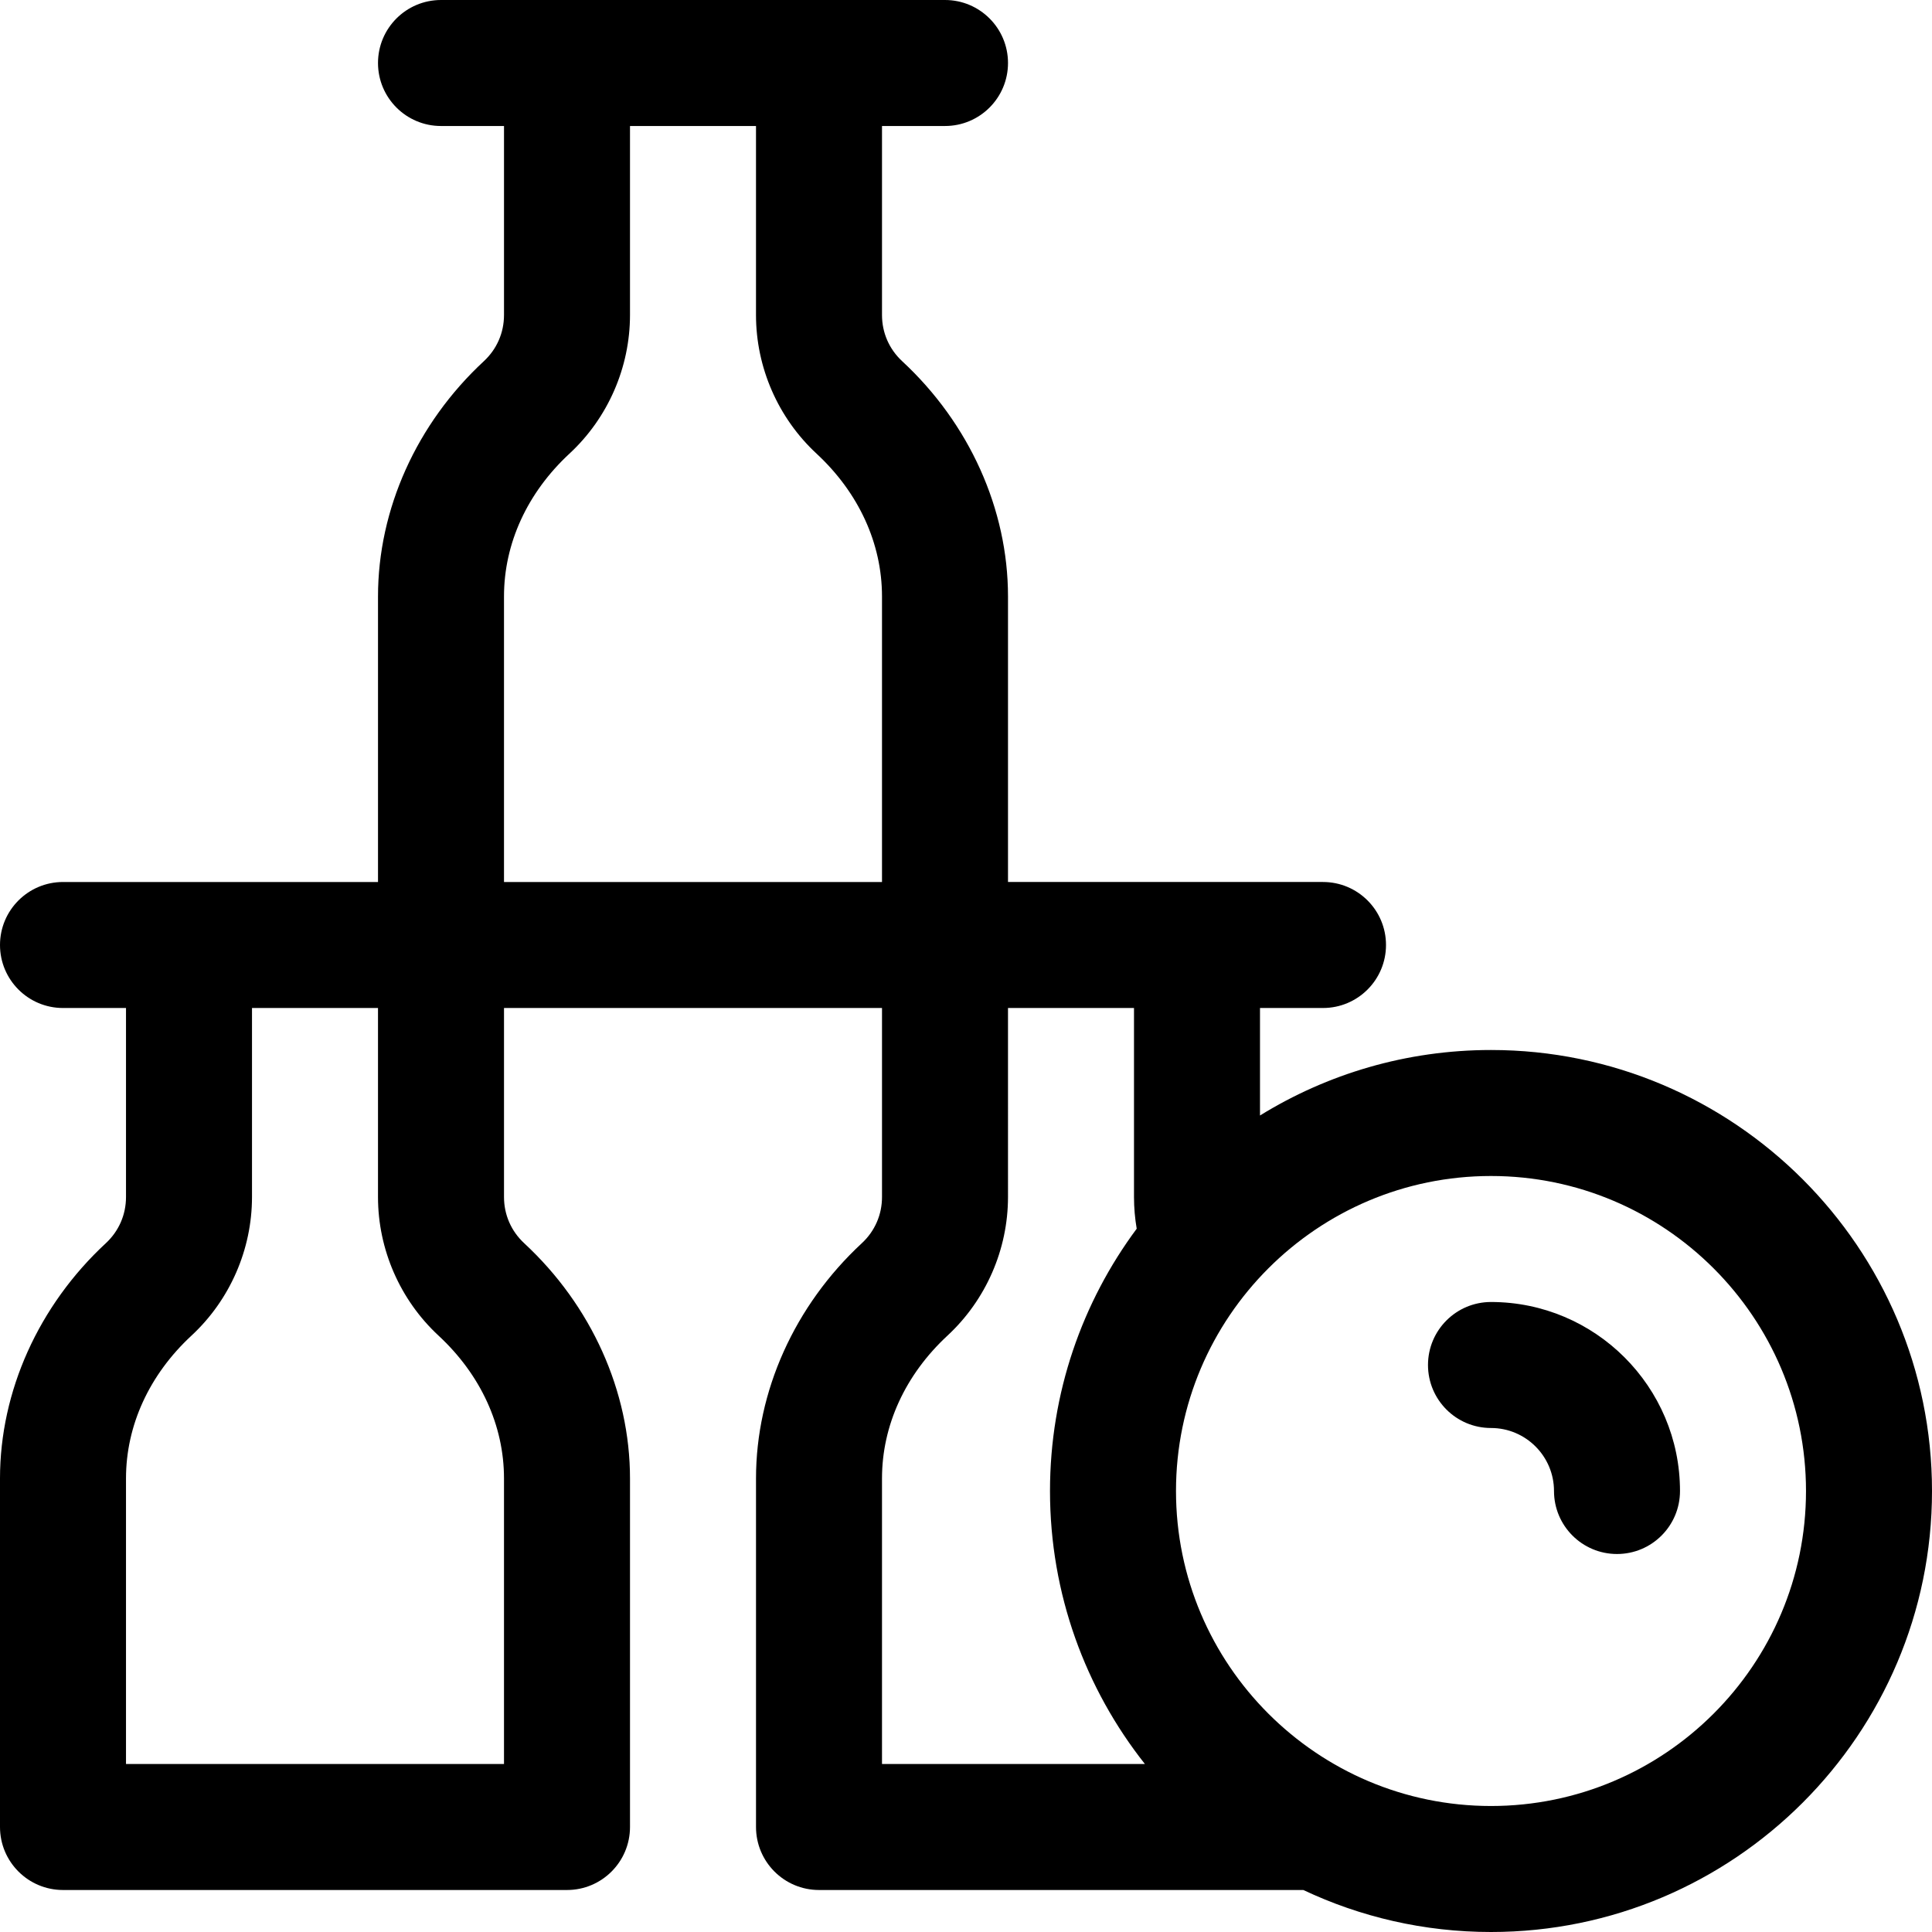
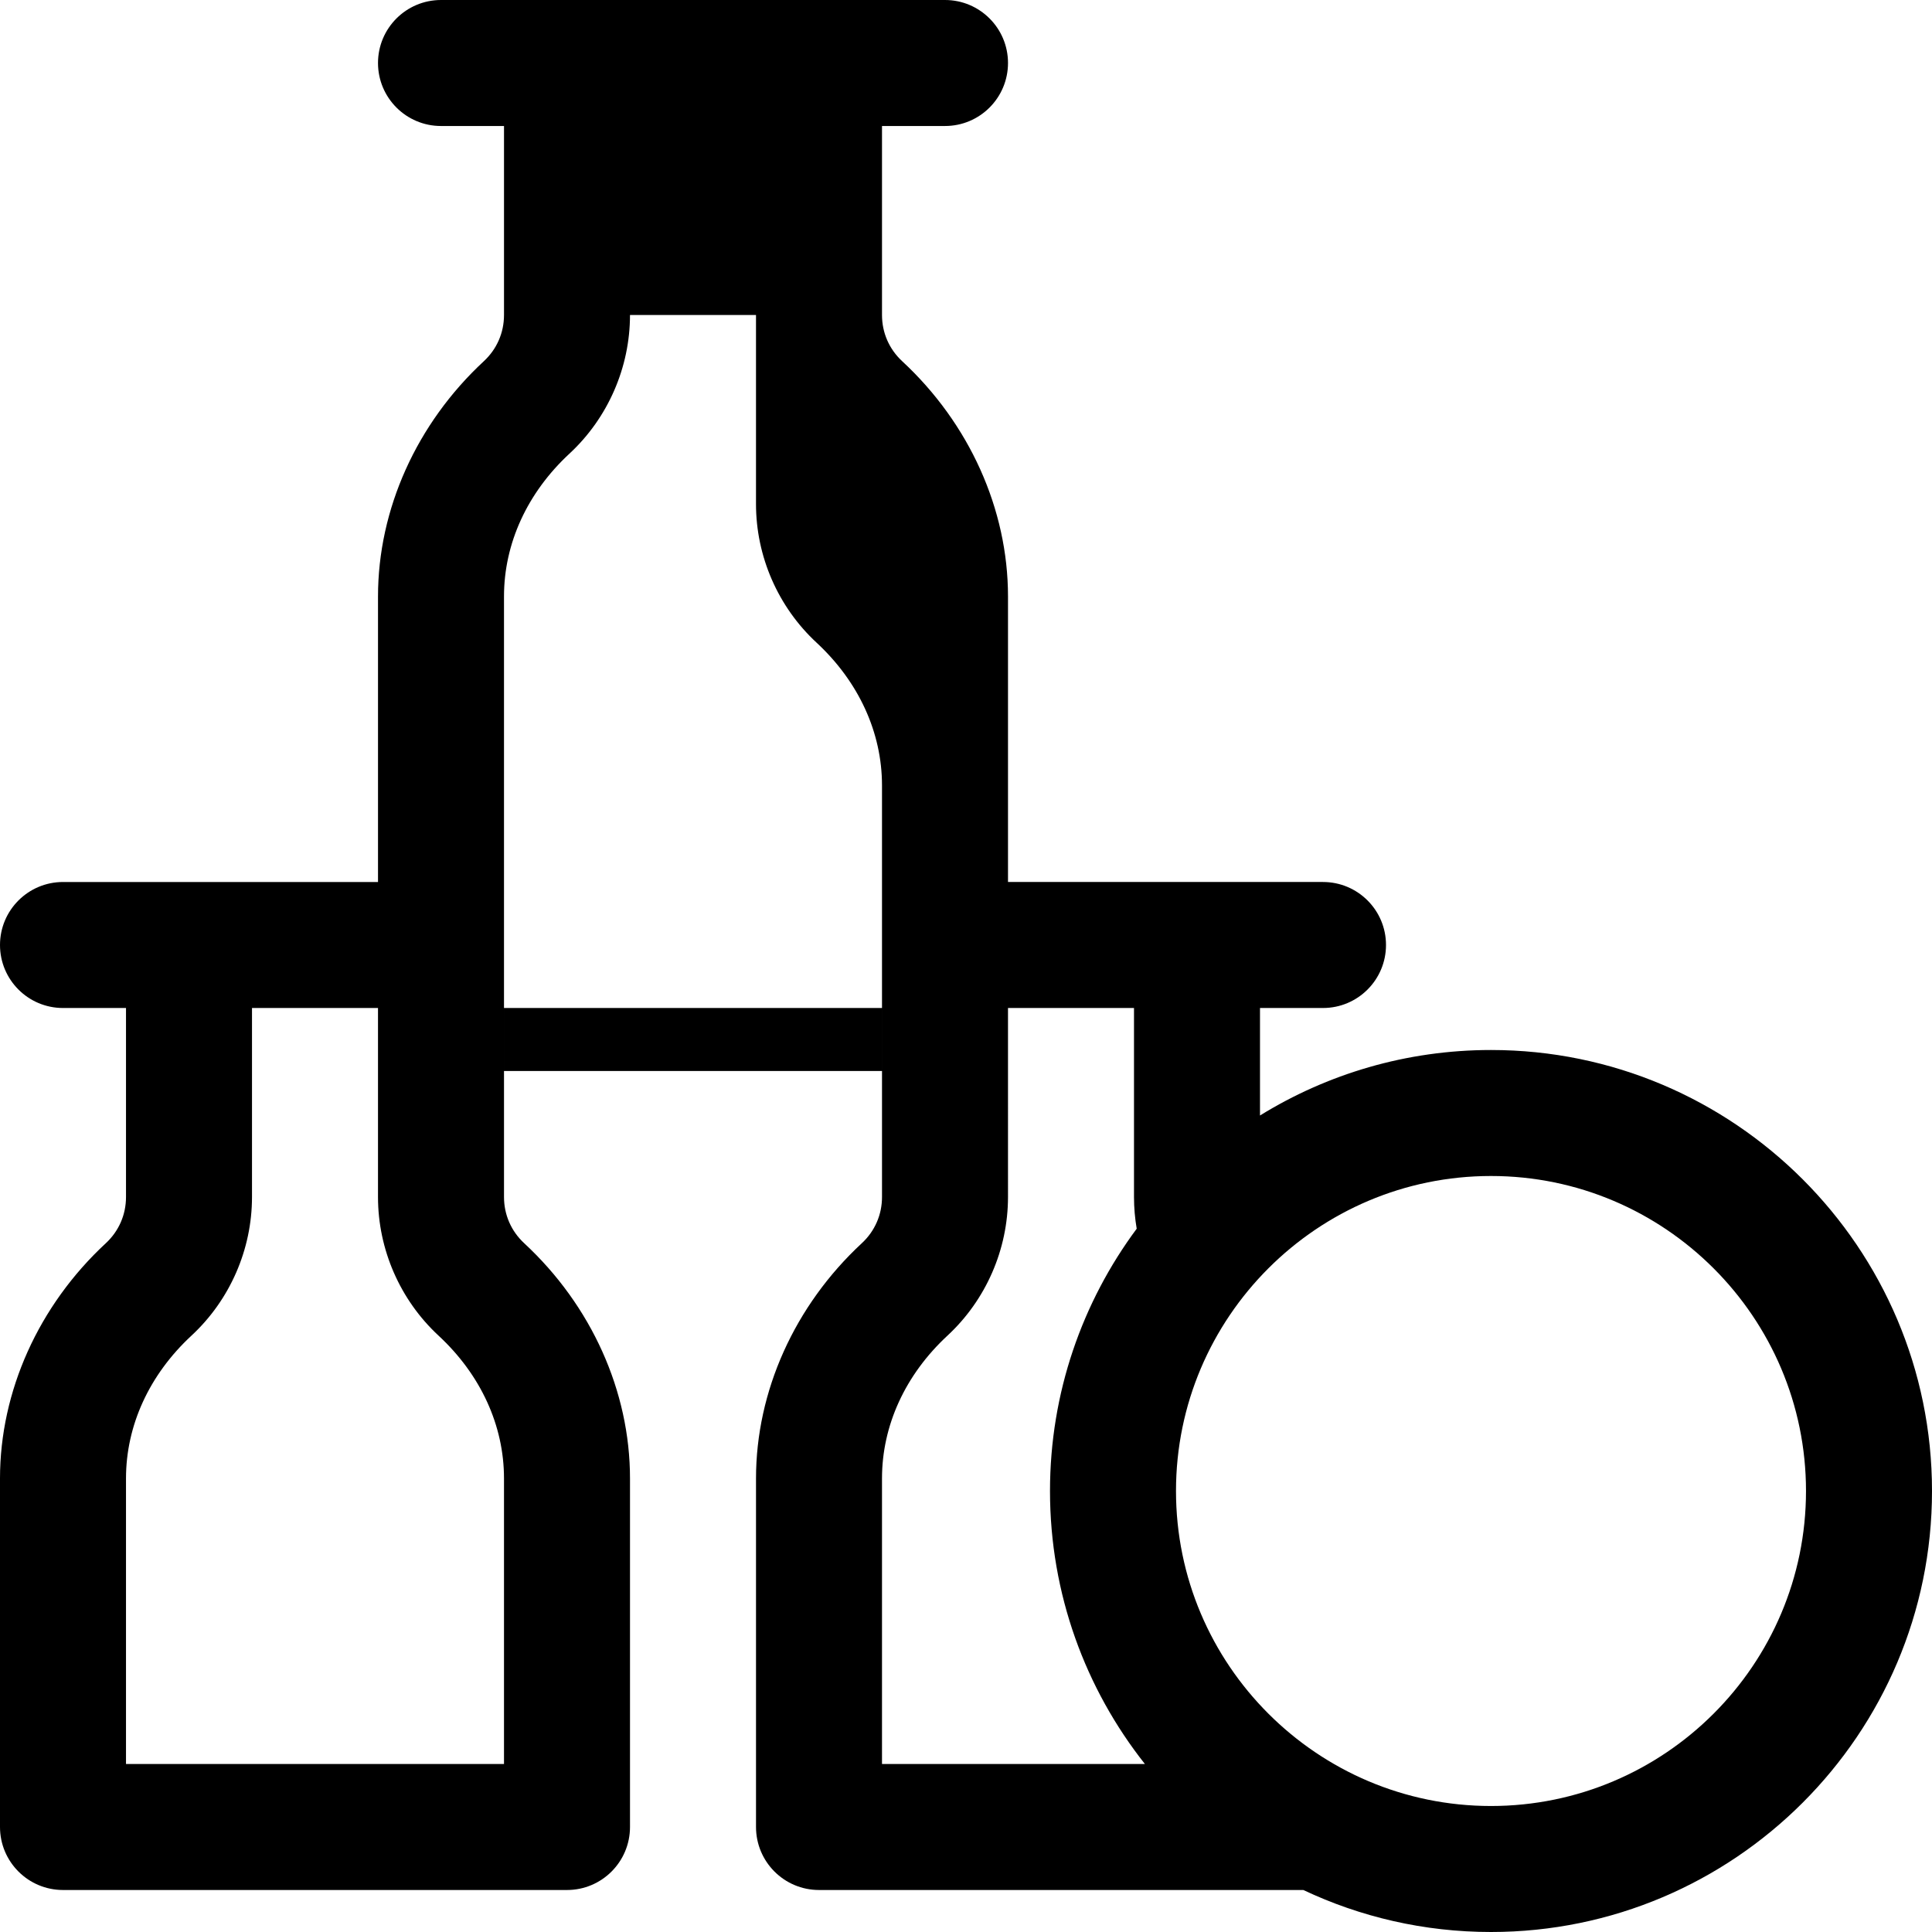
<svg xmlns="http://www.w3.org/2000/svg" fill="#000000" height="800px" width="800px" version="1.1" id="Layer_1" viewBox="0 0 512 512" xml:space="preserve">
  <g>
    <g>
-       <path d="M395.13,278.261c-22.431,0-43.402,6.358-61.217,17.357V267.13h16.696c9.22,0,16.696-7.475,16.696-16.696     c0-9.22-7.475-16.696-16.696-16.696c-7.579,0-75.728,0-83.478,0v-75.681c0-23.089-10.221-45.808-28.042-62.332     c-3.449-3.198-5.349-7.548-5.349-12.248V33.391h16.696c9.22,0,16.696-7.475,16.696-16.696S259.655,0,250.435,0     C236.186,0,131.11,0,116.87,0c-9.22,0-16.696,7.475-16.696,16.696s7.475,16.696,16.696,16.696h16.696v50.087     c0,4.7-1.9,9.05-5.349,12.248c-17.821,16.523-28.042,39.243-28.042,62.332v75.681c-7.751,0-75.897,0-83.478,0     C7.475,233.739,0,241.214,0,250.435c0,9.22,7.475,16.696,16.696,16.696h16.696v50.087c0,4.7-1.9,9.05-5.349,12.248     C10.221,345.988,0,368.708,0,391.797v92.377c0,9.22,7.475,16.696,16.696,16.696h133.565c9.22,0,16.696-7.475,16.696-16.696     v-92.377c0-23.089-10.221-45.808-28.042-62.332c-3.449-3.198-5.349-7.548-5.349-12.248V267.13h100.174v50.087     c0,4.7-1.9,9.05-5.349,12.248c-17.821,16.523-28.042,39.243-28.042,62.332v92.377c0,9.22,7.475,16.696,16.696,16.696h128.345     C360.49,508.002,377.352,512,395.13,512C459.572,512,512,459.572,512,395.13S459.572,278.261,395.13,278.261z M133.565,467.478     H33.391v-75.681c0-14.029,6.163-27.47,17.353-37.846c10.192-9.45,16.038-22.84,16.038-36.734V267.13h33.391v50.087     c0,13.895,5.846,27.285,16.039,36.735c11.189,10.375,17.352,23.815,17.352,37.845V467.478z M133.565,233.739v-75.681     c0-14.029,6.163-27.47,17.353-37.846c10.192-9.45,16.038-22.84,16.038-36.734V33.391h33.391v50.087     c0,13.895,5.846,27.285,16.039,36.735c11.189,10.375,17.352,23.815,17.352,37.845v75.681H133.565z M233.739,467.478v-75.681     c0-14.029,6.163-27.47,17.353-37.846c10.192-9.45,16.038-22.84,16.038-36.734V267.13h33.391v50.087     c0,2.838,0.248,5.643,0.716,8.405c-14.43,19.44-22.977,43.493-22.977,69.508c0,27.296,9.409,52.434,25.15,72.348H233.739z      M395.13,478.609c-46.03,0-83.478-37.448-83.478-83.478s37.448-83.478,83.478-83.478s83.478,37.448,83.478,83.478     S441.16,478.609,395.13,478.609z" />
+       <path d="M395.13,278.261c-22.431,0-43.402,6.358-61.217,17.357V267.13h16.696c9.22,0,16.696-7.475,16.696-16.696     c0-9.22-7.475-16.696-16.696-16.696c-7.579,0-75.728,0-83.478,0v-75.681c0-23.089-10.221-45.808-28.042-62.332     c-3.449-3.198-5.349-7.548-5.349-12.248V33.391h16.696c9.22,0,16.696-7.475,16.696-16.696S259.655,0,250.435,0     C236.186,0,131.11,0,116.87,0c-9.22,0-16.696,7.475-16.696,16.696s7.475,16.696,16.696,16.696h16.696v50.087     c0,4.7-1.9,9.05-5.349,12.248c-17.821,16.523-28.042,39.243-28.042,62.332v75.681c-7.751,0-75.897,0-83.478,0     C7.475,233.739,0,241.214,0,250.435c0,9.22,7.475,16.696,16.696,16.696h16.696v50.087c0,4.7-1.9,9.05-5.349,12.248     C10.221,345.988,0,368.708,0,391.797v92.377c0,9.22,7.475,16.696,16.696,16.696h133.565c9.22,0,16.696-7.475,16.696-16.696     v-92.377c0-23.089-10.221-45.808-28.042-62.332c-3.449-3.198-5.349-7.548-5.349-12.248V267.13h100.174v50.087     c0,4.7-1.9,9.05-5.349,12.248c-17.821,16.523-28.042,39.243-28.042,62.332v92.377c0,9.22,7.475,16.696,16.696,16.696h128.345     C360.49,508.002,377.352,512,395.13,512C459.572,512,512,459.572,512,395.13S459.572,278.261,395.13,278.261z M133.565,467.478     H33.391v-75.681c0-14.029,6.163-27.47,17.353-37.846c10.192-9.45,16.038-22.84,16.038-36.734V267.13h33.391v50.087     c0,13.895,5.846,27.285,16.039,36.735c11.189,10.375,17.352,23.815,17.352,37.845V467.478z M133.565,233.739v-75.681     c0-14.029,6.163-27.47,17.353-37.846c10.192-9.45,16.038-22.84,16.038-36.734h33.391v50.087     c0,13.895,5.846,27.285,16.039,36.735c11.189,10.375,17.352,23.815,17.352,37.845v75.681H133.565z M233.739,467.478v-75.681     c0-14.029,6.163-27.47,17.353-37.846c10.192-9.45,16.038-22.84,16.038-36.734V267.13h33.391v50.087     c0,2.838,0.248,5.643,0.716,8.405c-14.43,19.44-22.977,43.493-22.977,69.508c0,27.296,9.409,52.434,25.15,72.348H233.739z      M395.13,478.609c-46.03,0-83.478-37.448-83.478-83.478s37.448-83.478,83.478-83.478s83.478,37.448,83.478,83.478     S441.16,478.609,395.13,478.609z" />
    </g>
  </g>
  <g>
    <g>
-       <path d="M395.13,345.043c-9.22,0-16.696,7.475-16.696,16.696s7.475,16.696,16.696,16.696c9.206,0,16.696,7.49,16.696,16.696     c0,9.22,7.475,16.696,16.696,16.696s16.696-7.475,16.696-16.696C445.217,367.513,422.748,345.043,395.13,345.043z" />
-     </g>
+       </g>
  </g>
</svg>